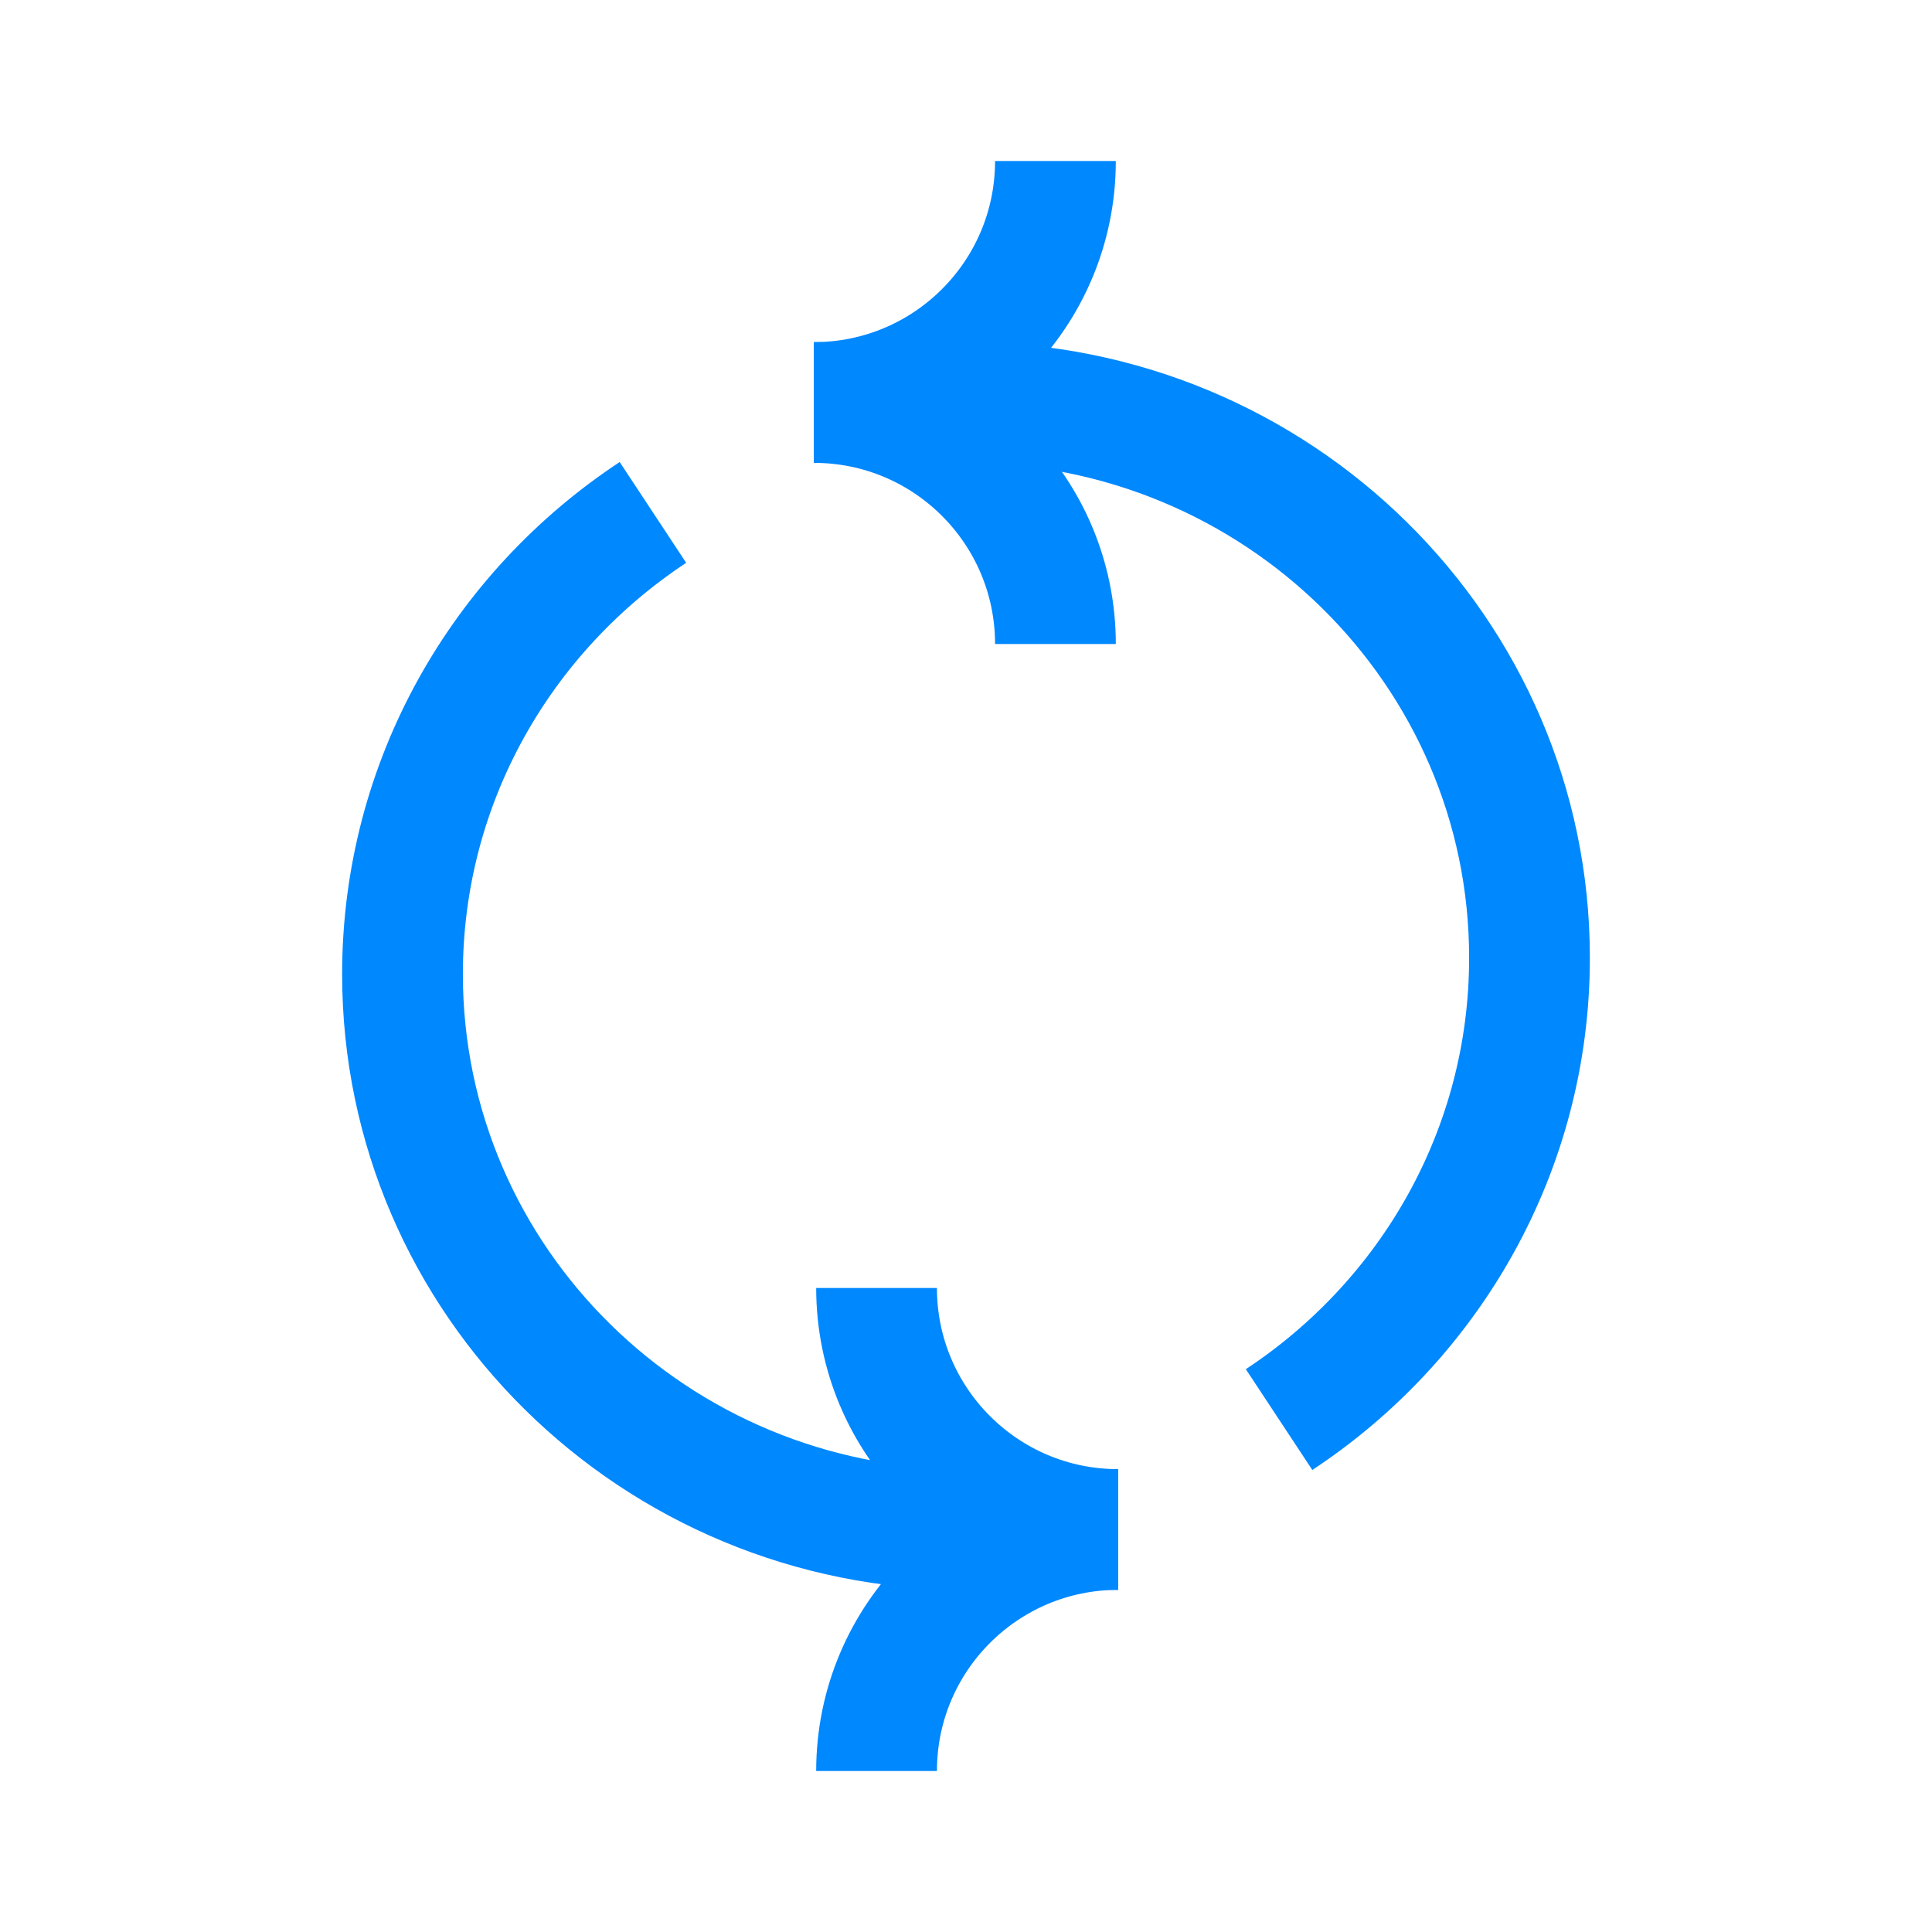
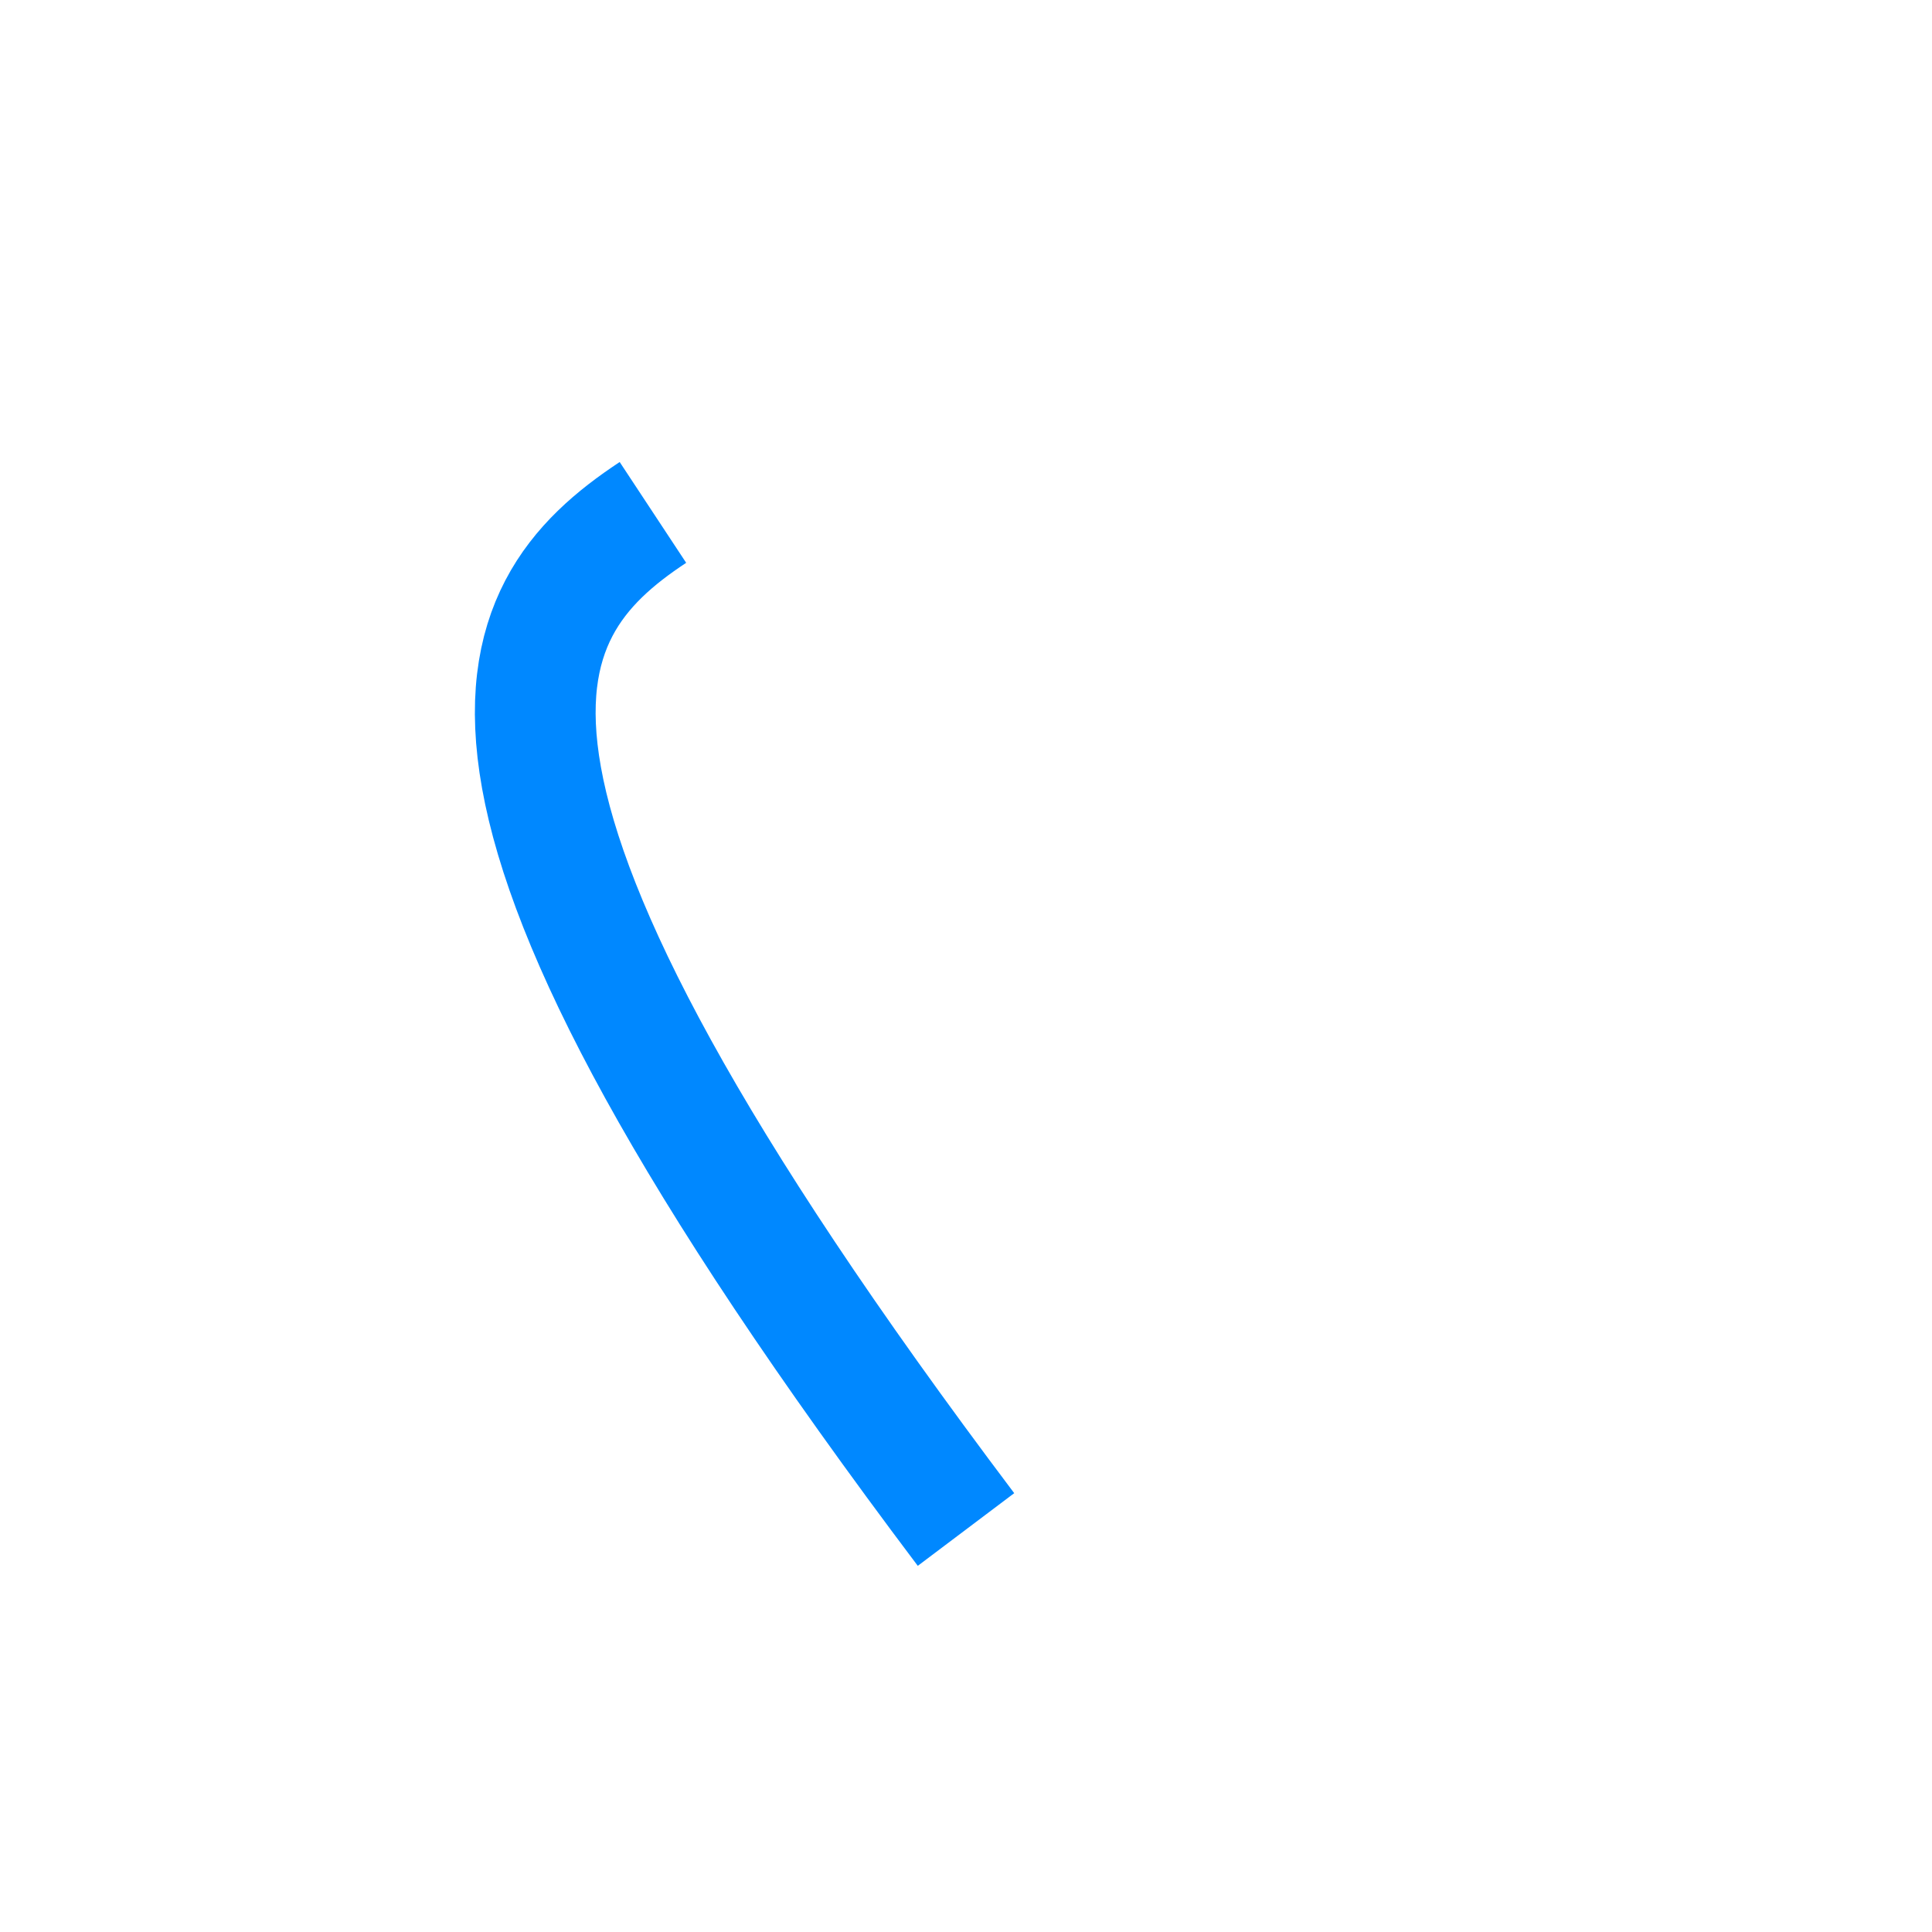
<svg xmlns="http://www.w3.org/2000/svg" width="48" height="48" viewBox="0 0 48 48" fill="none">
-   <path d="M24 38C16.268 38 10 31.823 10 24.204C10 19.421 12.47 15.206 16.222 12.731" stroke="#0088FF" stroke-width="3" />
-   <path d="M21.778 44C21.778 40.686 24.464 38 27.778 38" stroke="#0088FF" stroke-width="3" />
-   <path d="M21.778 32C21.778 35.314 24.464 38 27.778 38" stroke="#0088FF" stroke-width="3" />
-   <path d="M24 10C31.732 10 38 16.177 38 23.796C38 28.579 35.53 32.794 31.778 35.269" stroke="#0088FF" stroke-width="3" />
-   <path d="M26.222 4C26.222 7.314 23.536 10 20.222 10" stroke="#0088FF" stroke-width="3" />
-   <path d="M26.222 16C26.222 12.686 23.536 10 20.222 10" stroke="#0088FF" stroke-width="3" />
+   <path d="M24 38C10 19.421 12.47 15.206 16.222 12.731" stroke="#0088FF" stroke-width="3" />
</svg>